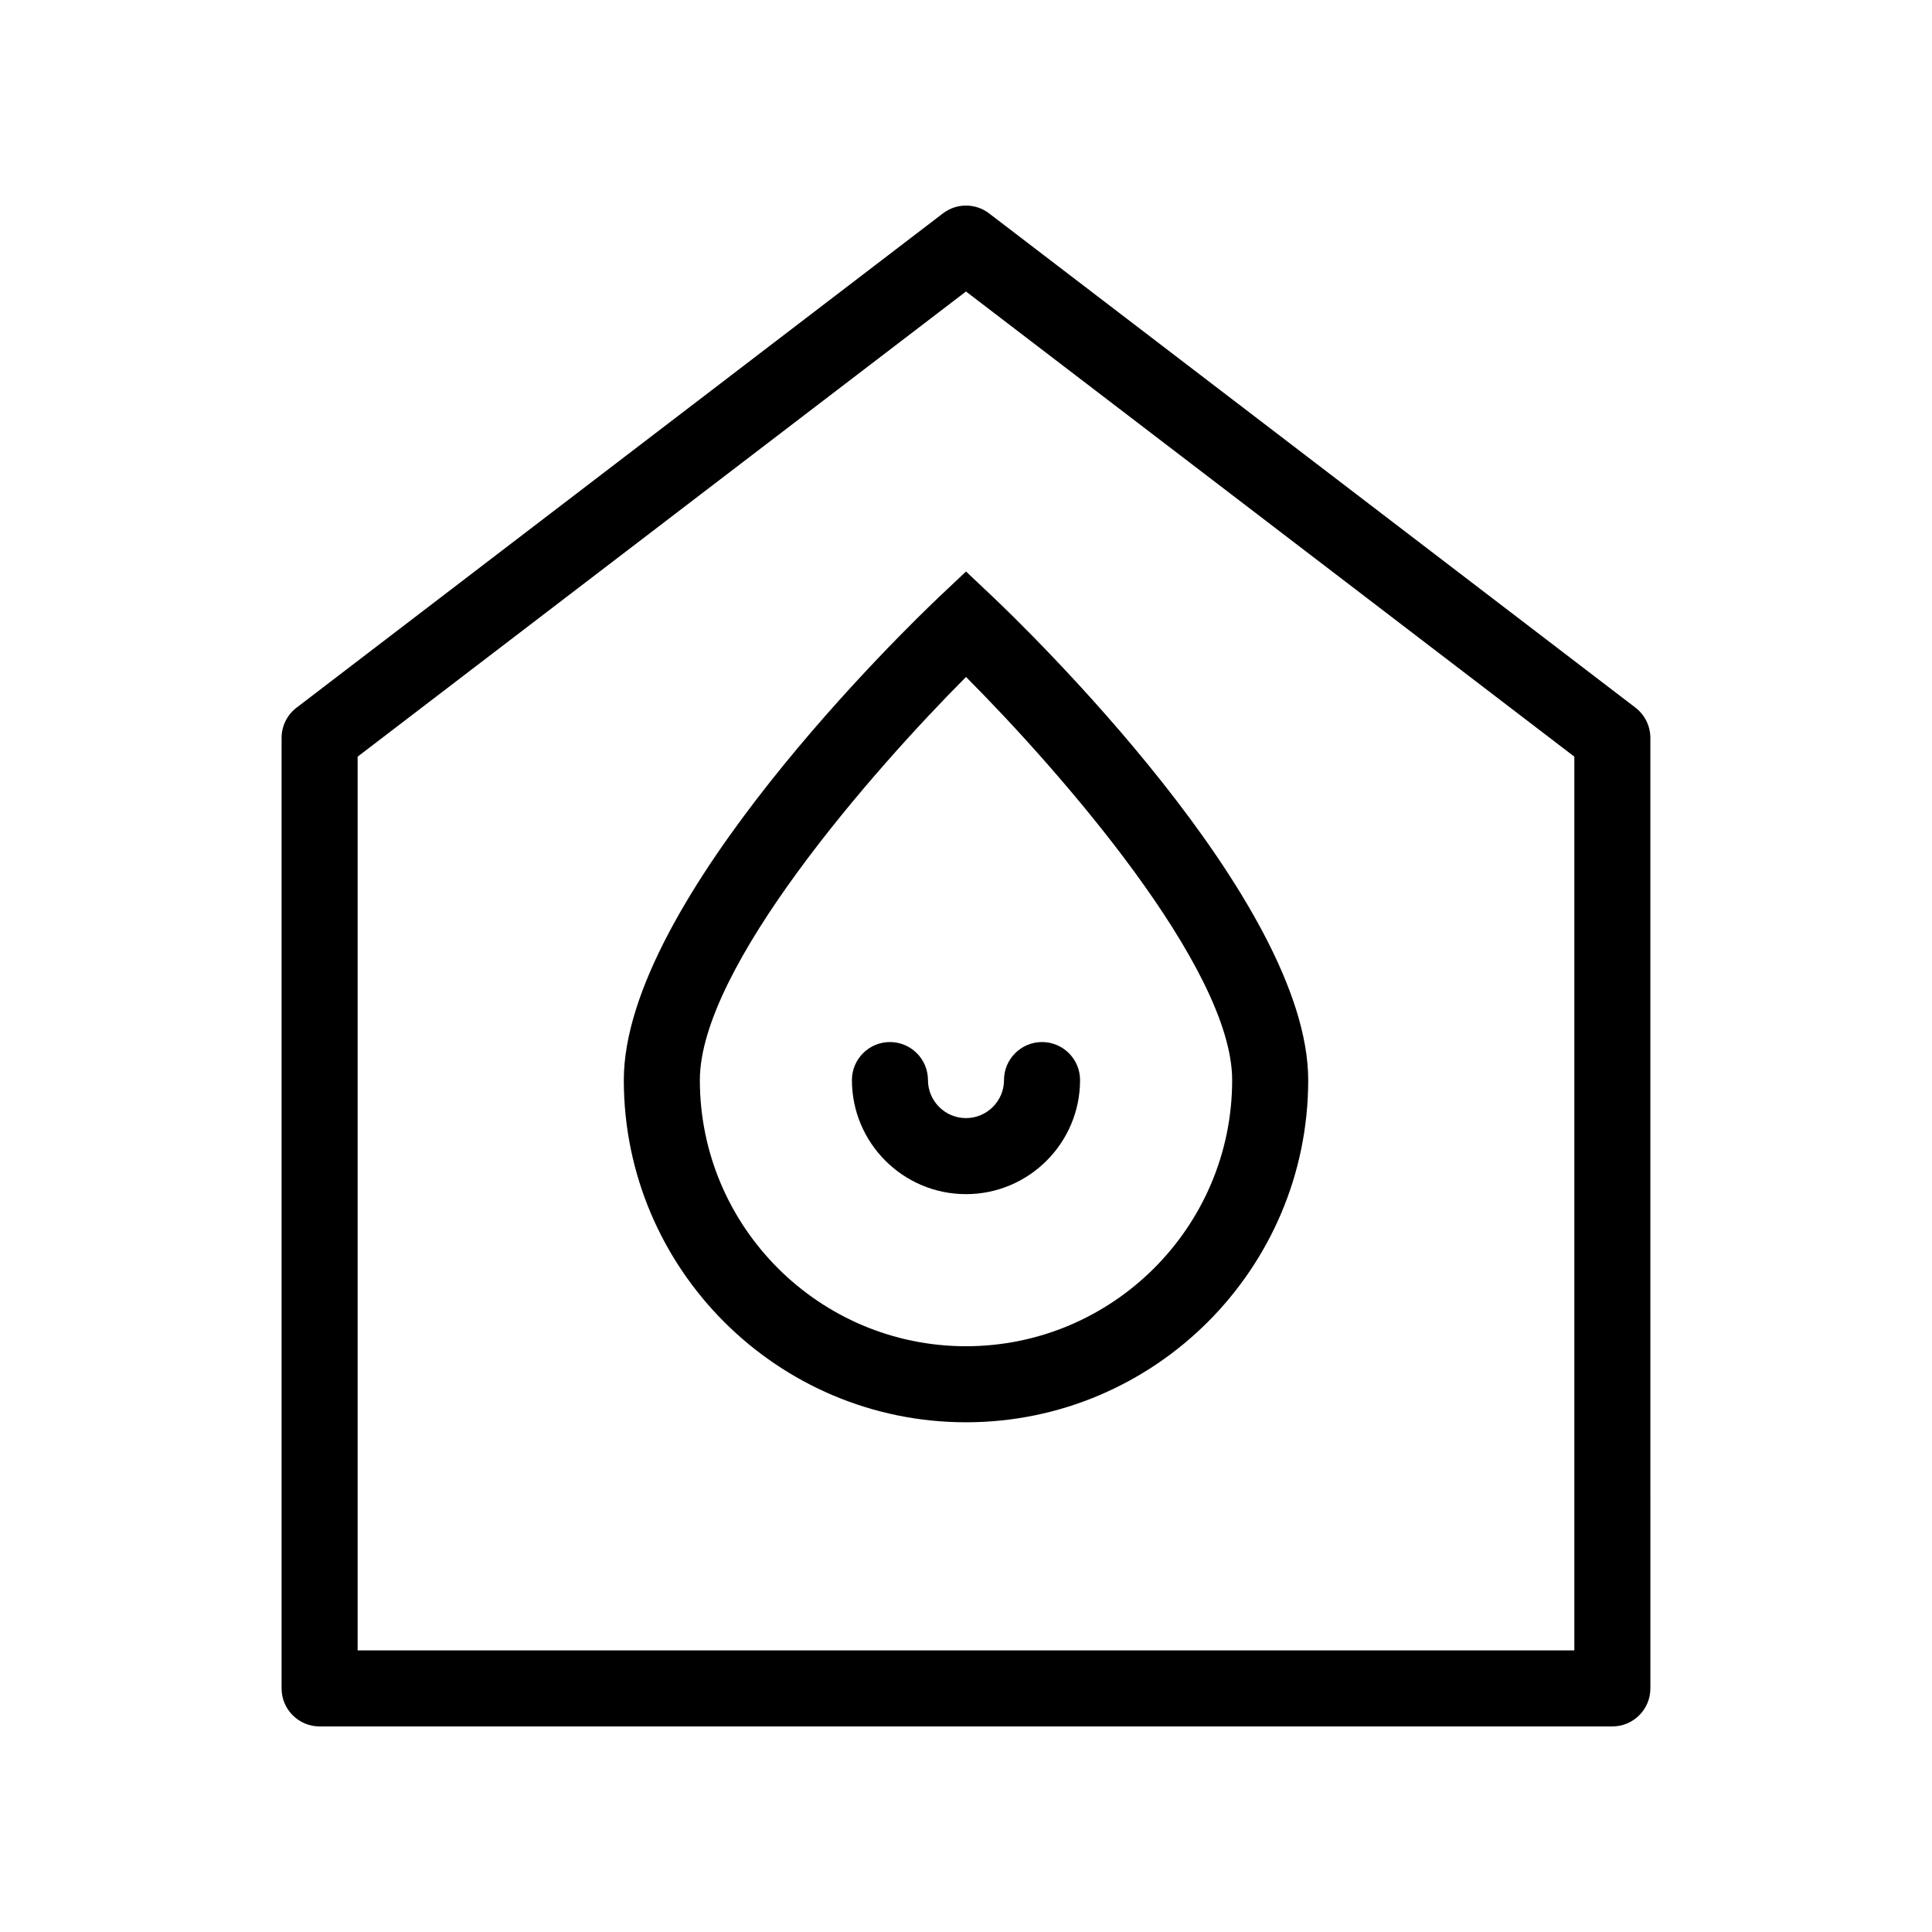
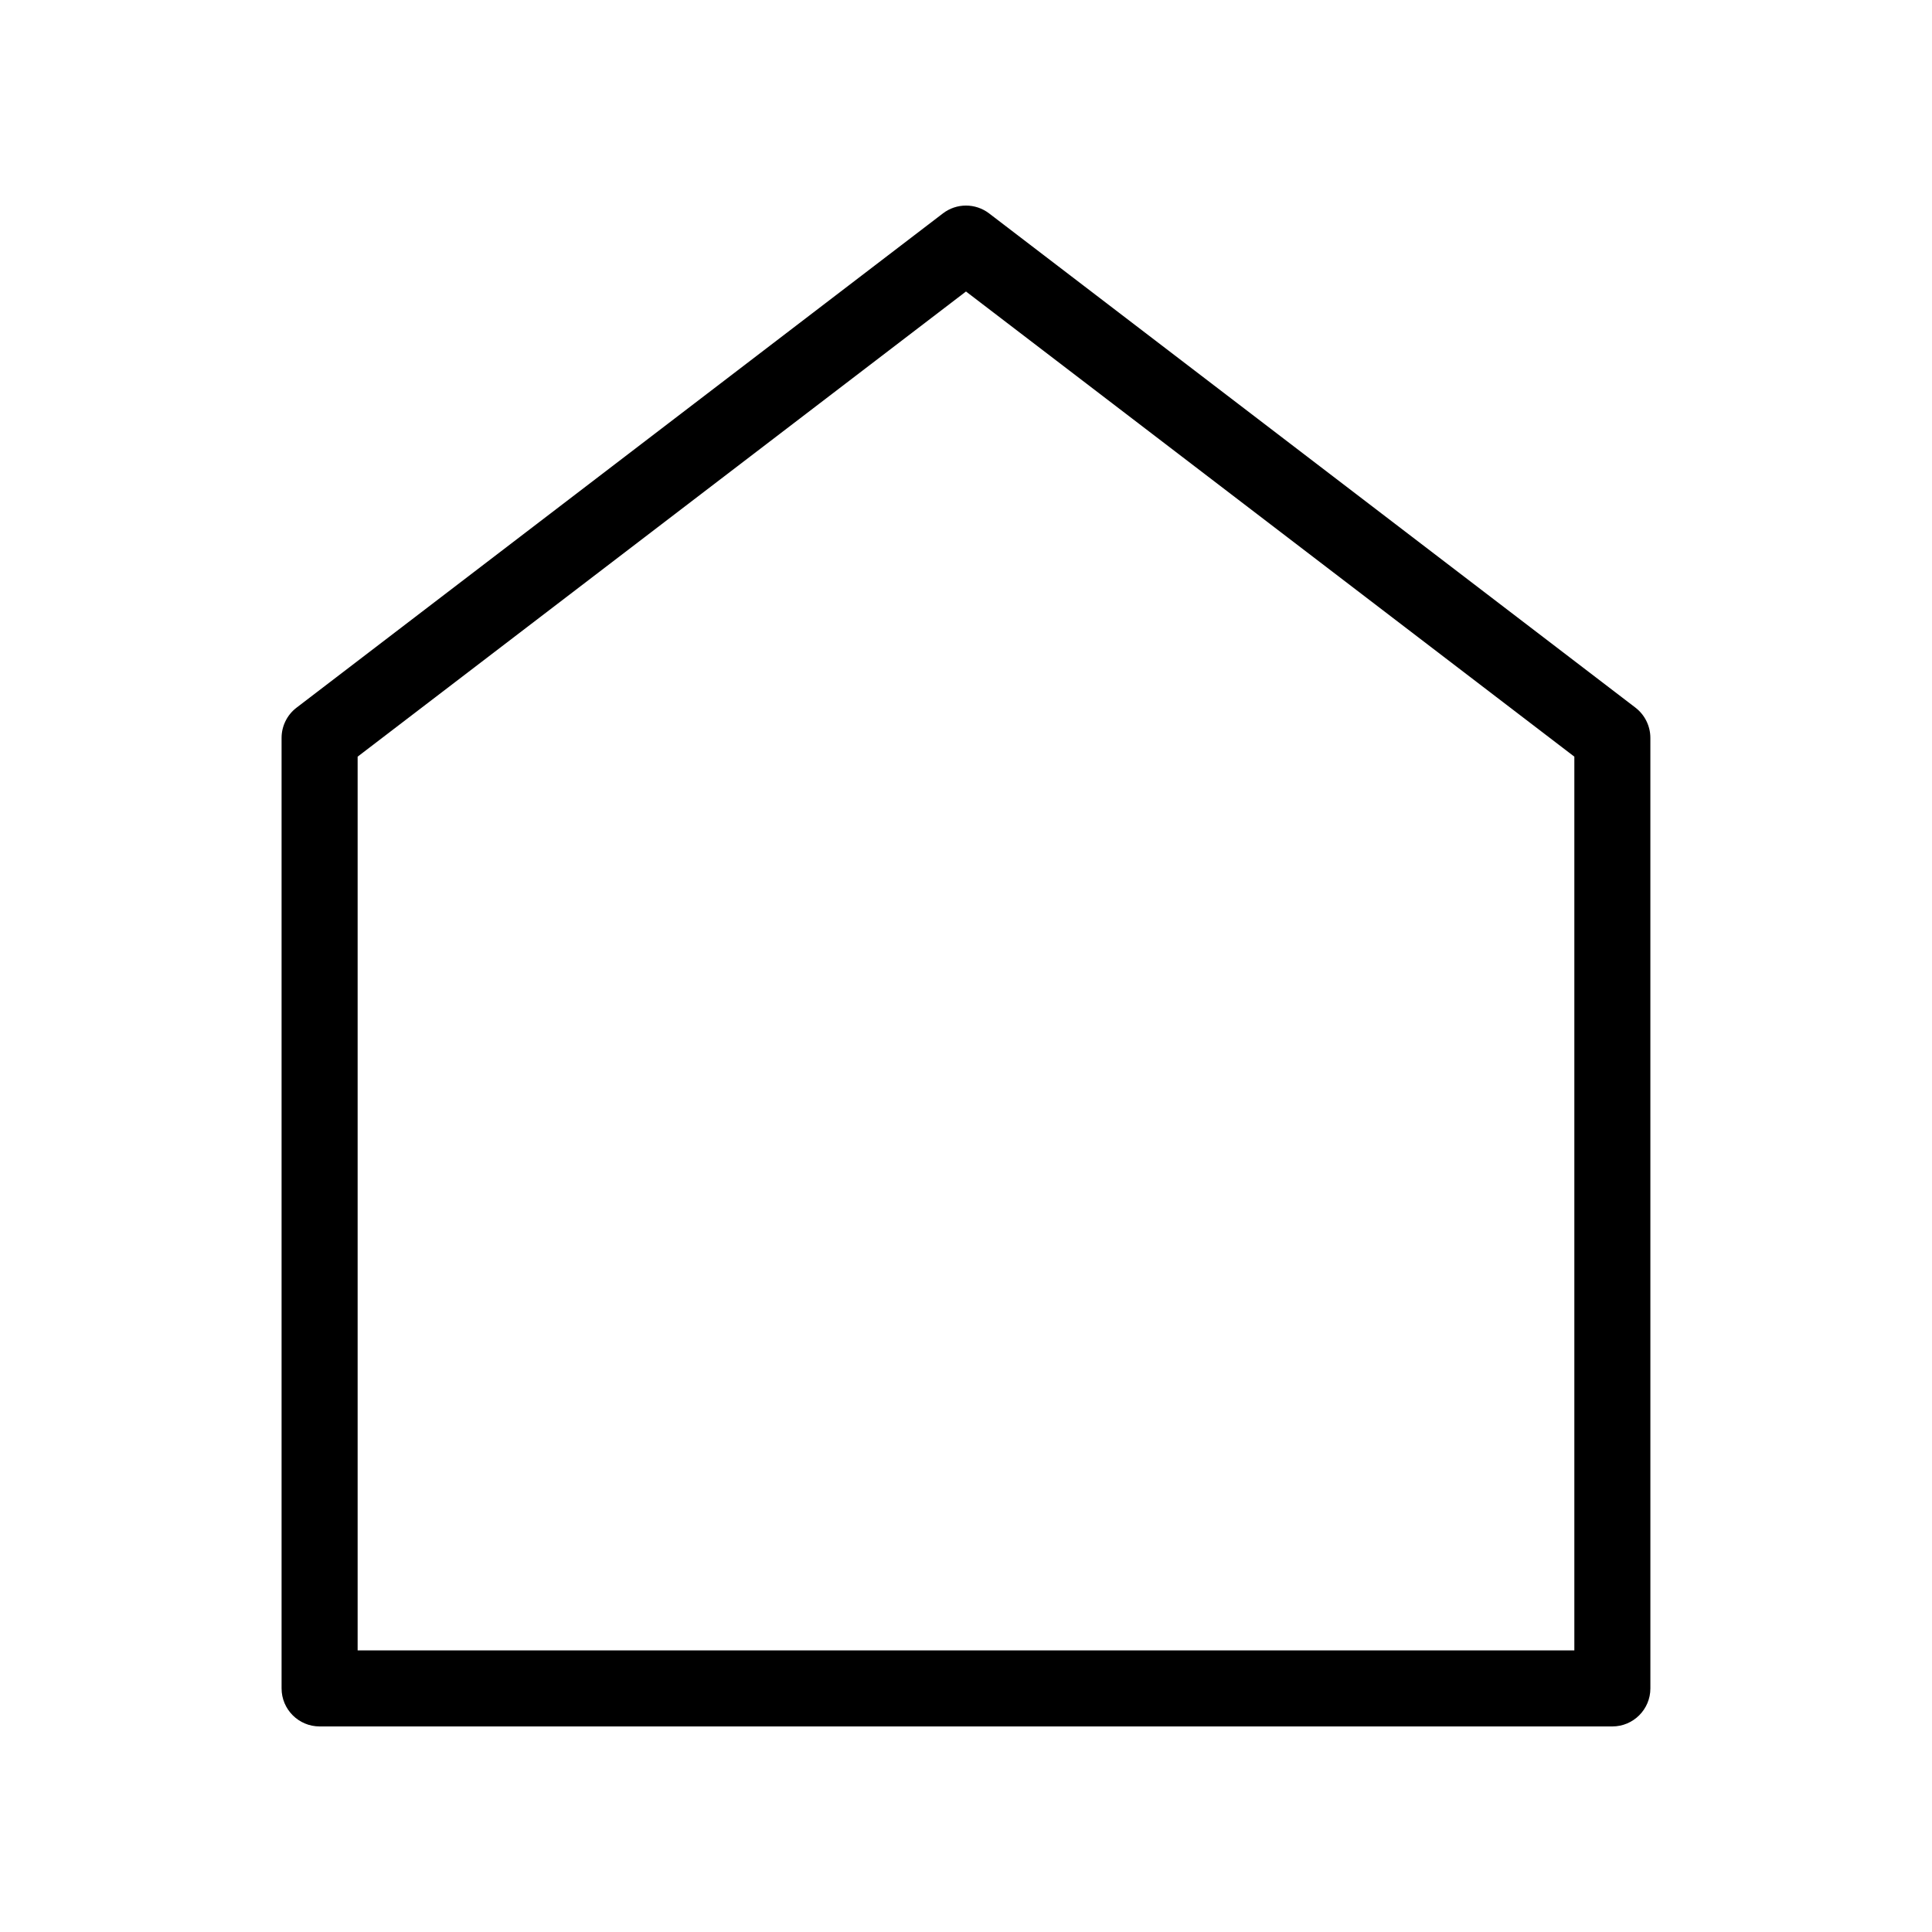
<svg xmlns="http://www.w3.org/2000/svg" fill="#000000" width="800px" height="800px" version="1.1" viewBox="144 144 512 512">
  <g>
-     <path d="m393.07 302c-8.586 8.121-83.754 80.73-83.754 128.23 0 50 40.688 90.688 90.688 90.688 49.996 0 90.684-40.688 90.684-90.688 0-47.5-75.168-120.11-83.754-128.23l-6.93-6.547zm77.465 128.23c0 38.895-31.641 70.535-70.535 70.535-38.891 0-70.531-31.641-70.531-70.535 0-29.824 45.867-82.059 70.535-106.83 24.664 24.746 70.531 76.961 70.531 106.83z" />
-     <path d="m389.92 430.23c0-5.562-4.516-10.078-10.078-10.078-5.559 0.004-10.074 4.516-10.074 10.078 0 16.668 13.562 30.23 30.23 30.23 16.664 0 30.227-13.562 30.227-30.23 0-5.562-4.516-10.078-10.078-10.078-5.559 0.004-10.074 4.516-10.074 10.078 0 5.543-4.516 10.078-10.078 10.078-5.559 0-10.074-4.535-10.074-10.078z" />
    <path d="m577.42 331.54-171.3-130.99c-3.629-2.762-8.625-2.762-12.234 0l-171.3 130.99c-2.496 1.895-3.965 4.879-3.965 8.004v251.9c0 5.562 4.516 10.078 10.078 10.078h342.59c5.562 0 10.078-4.516 10.078-10.078l-0.004-251.9c0-3.125-1.473-6.109-3.949-8.004zm-16.203 249.83h-322.44v-236.85l161.22-123.27 161.22 123.27z" />
  </g>
</svg>